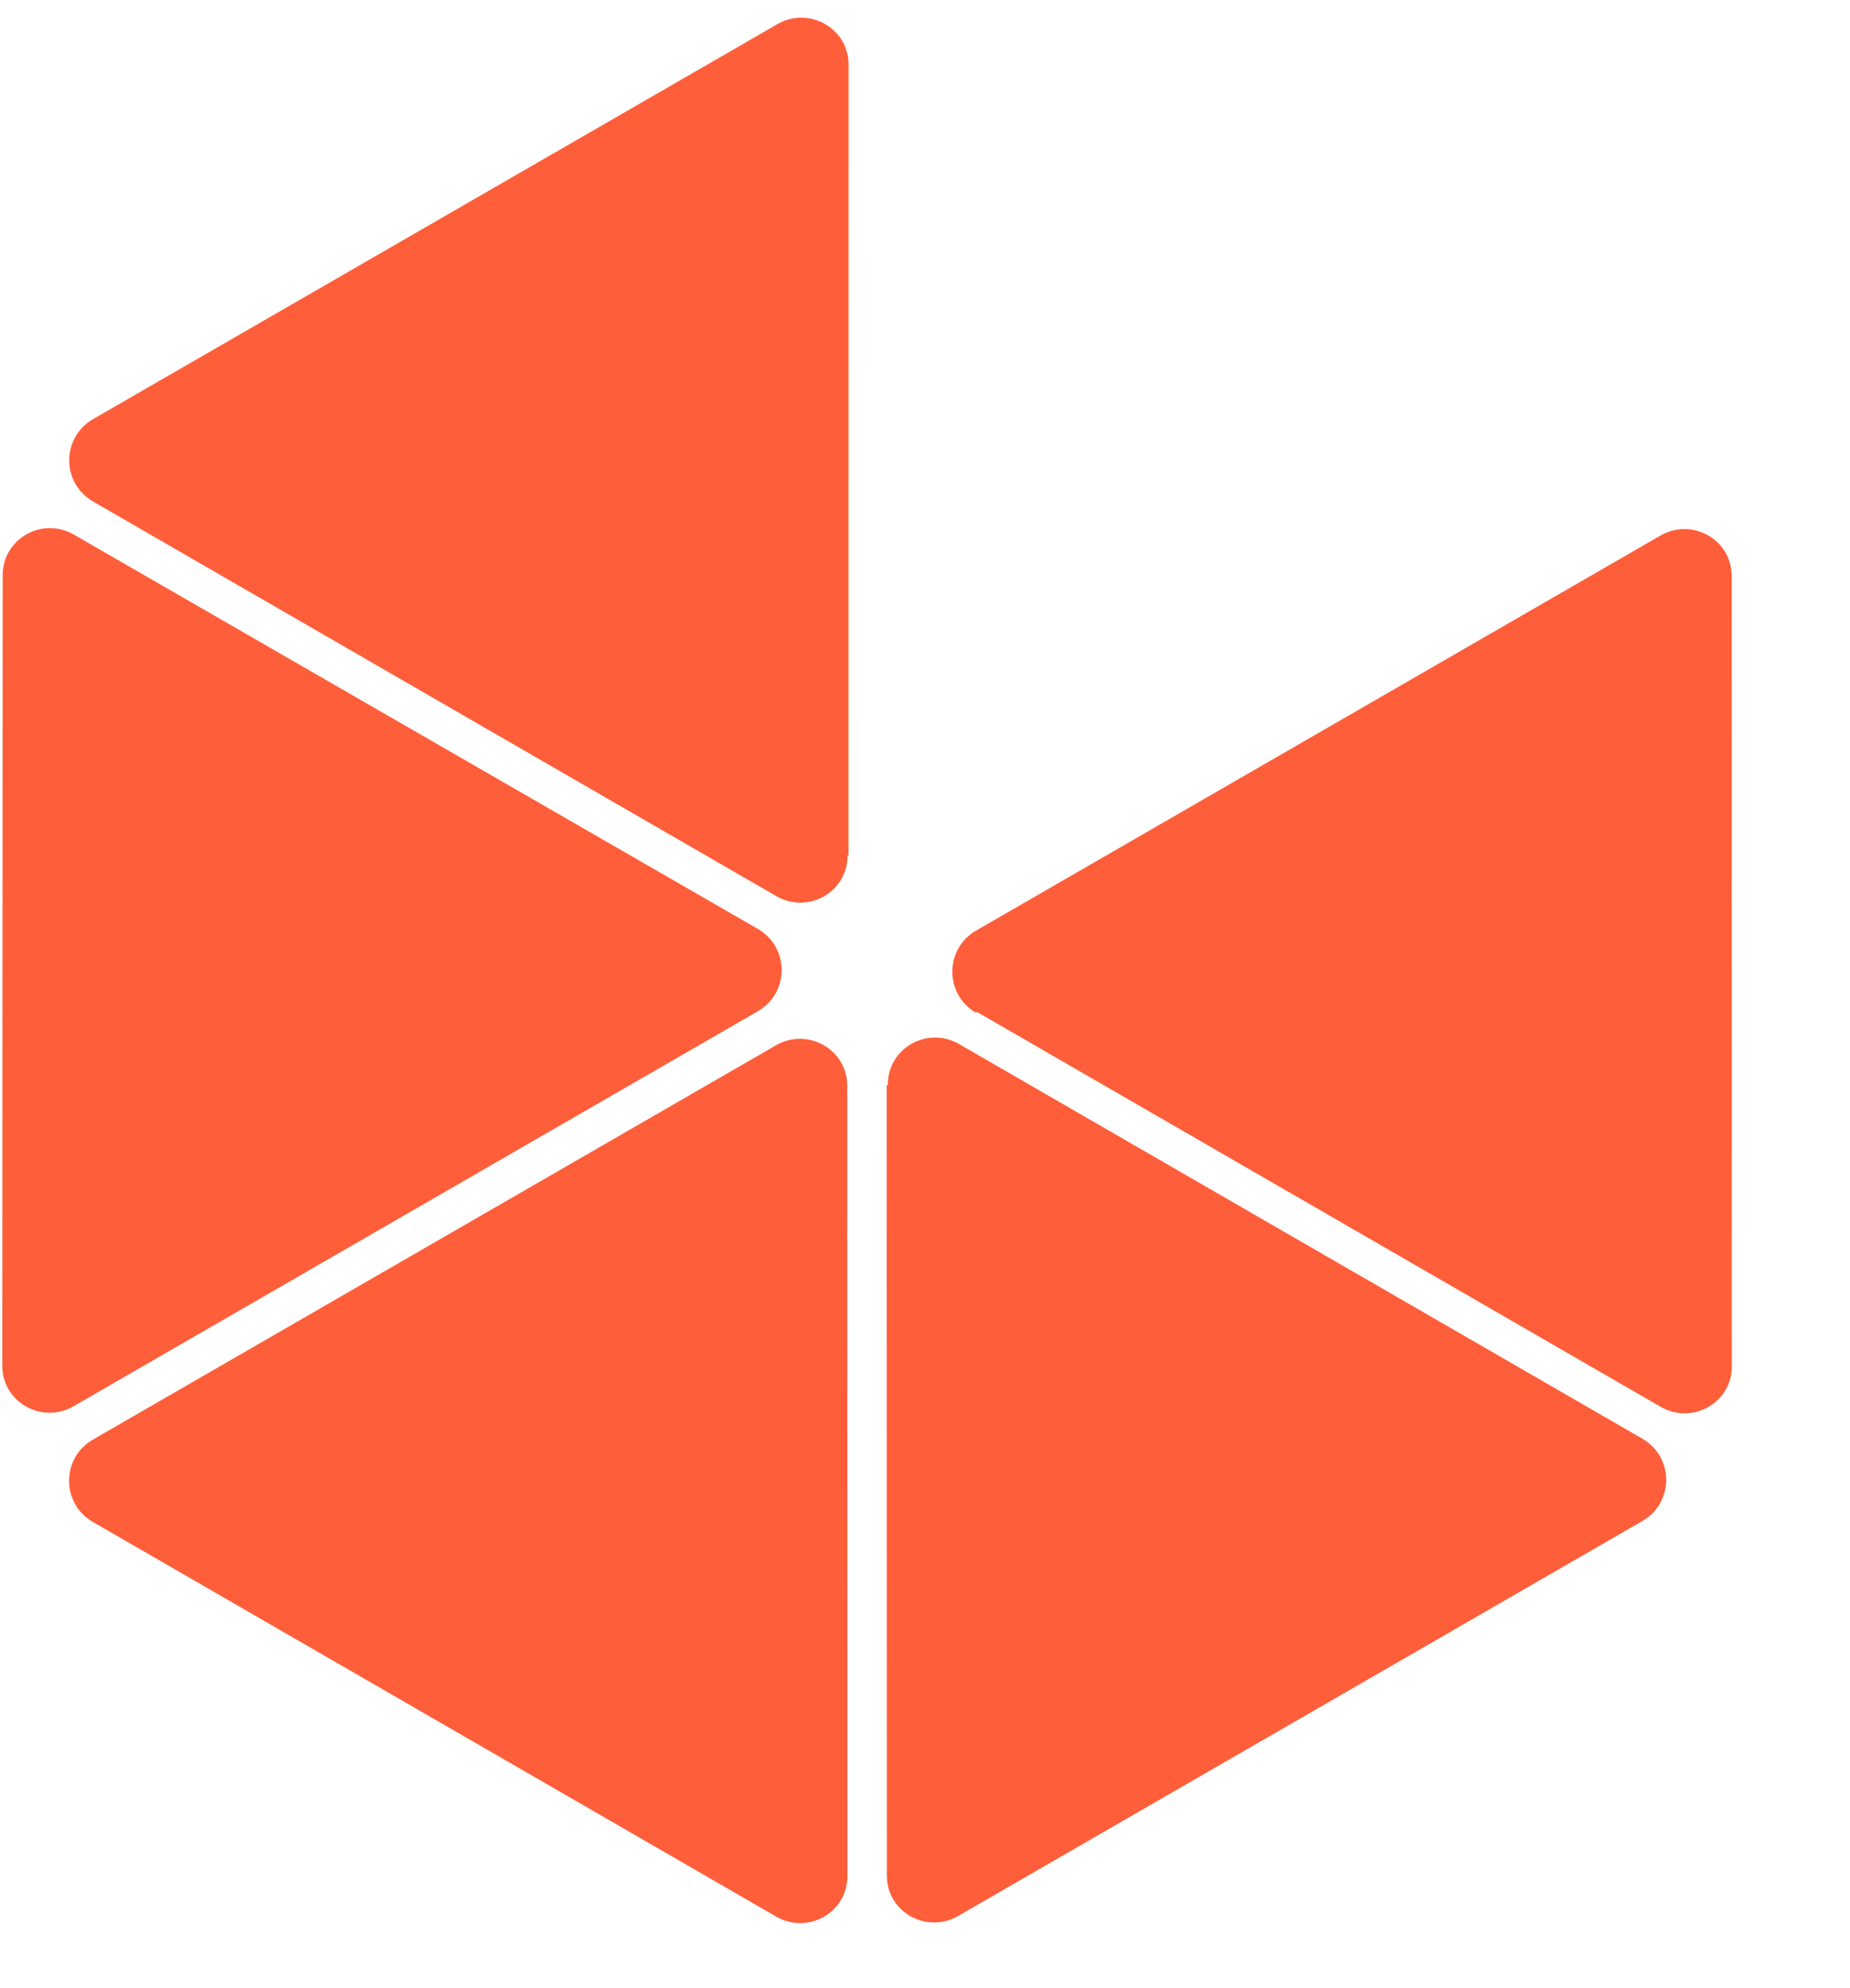
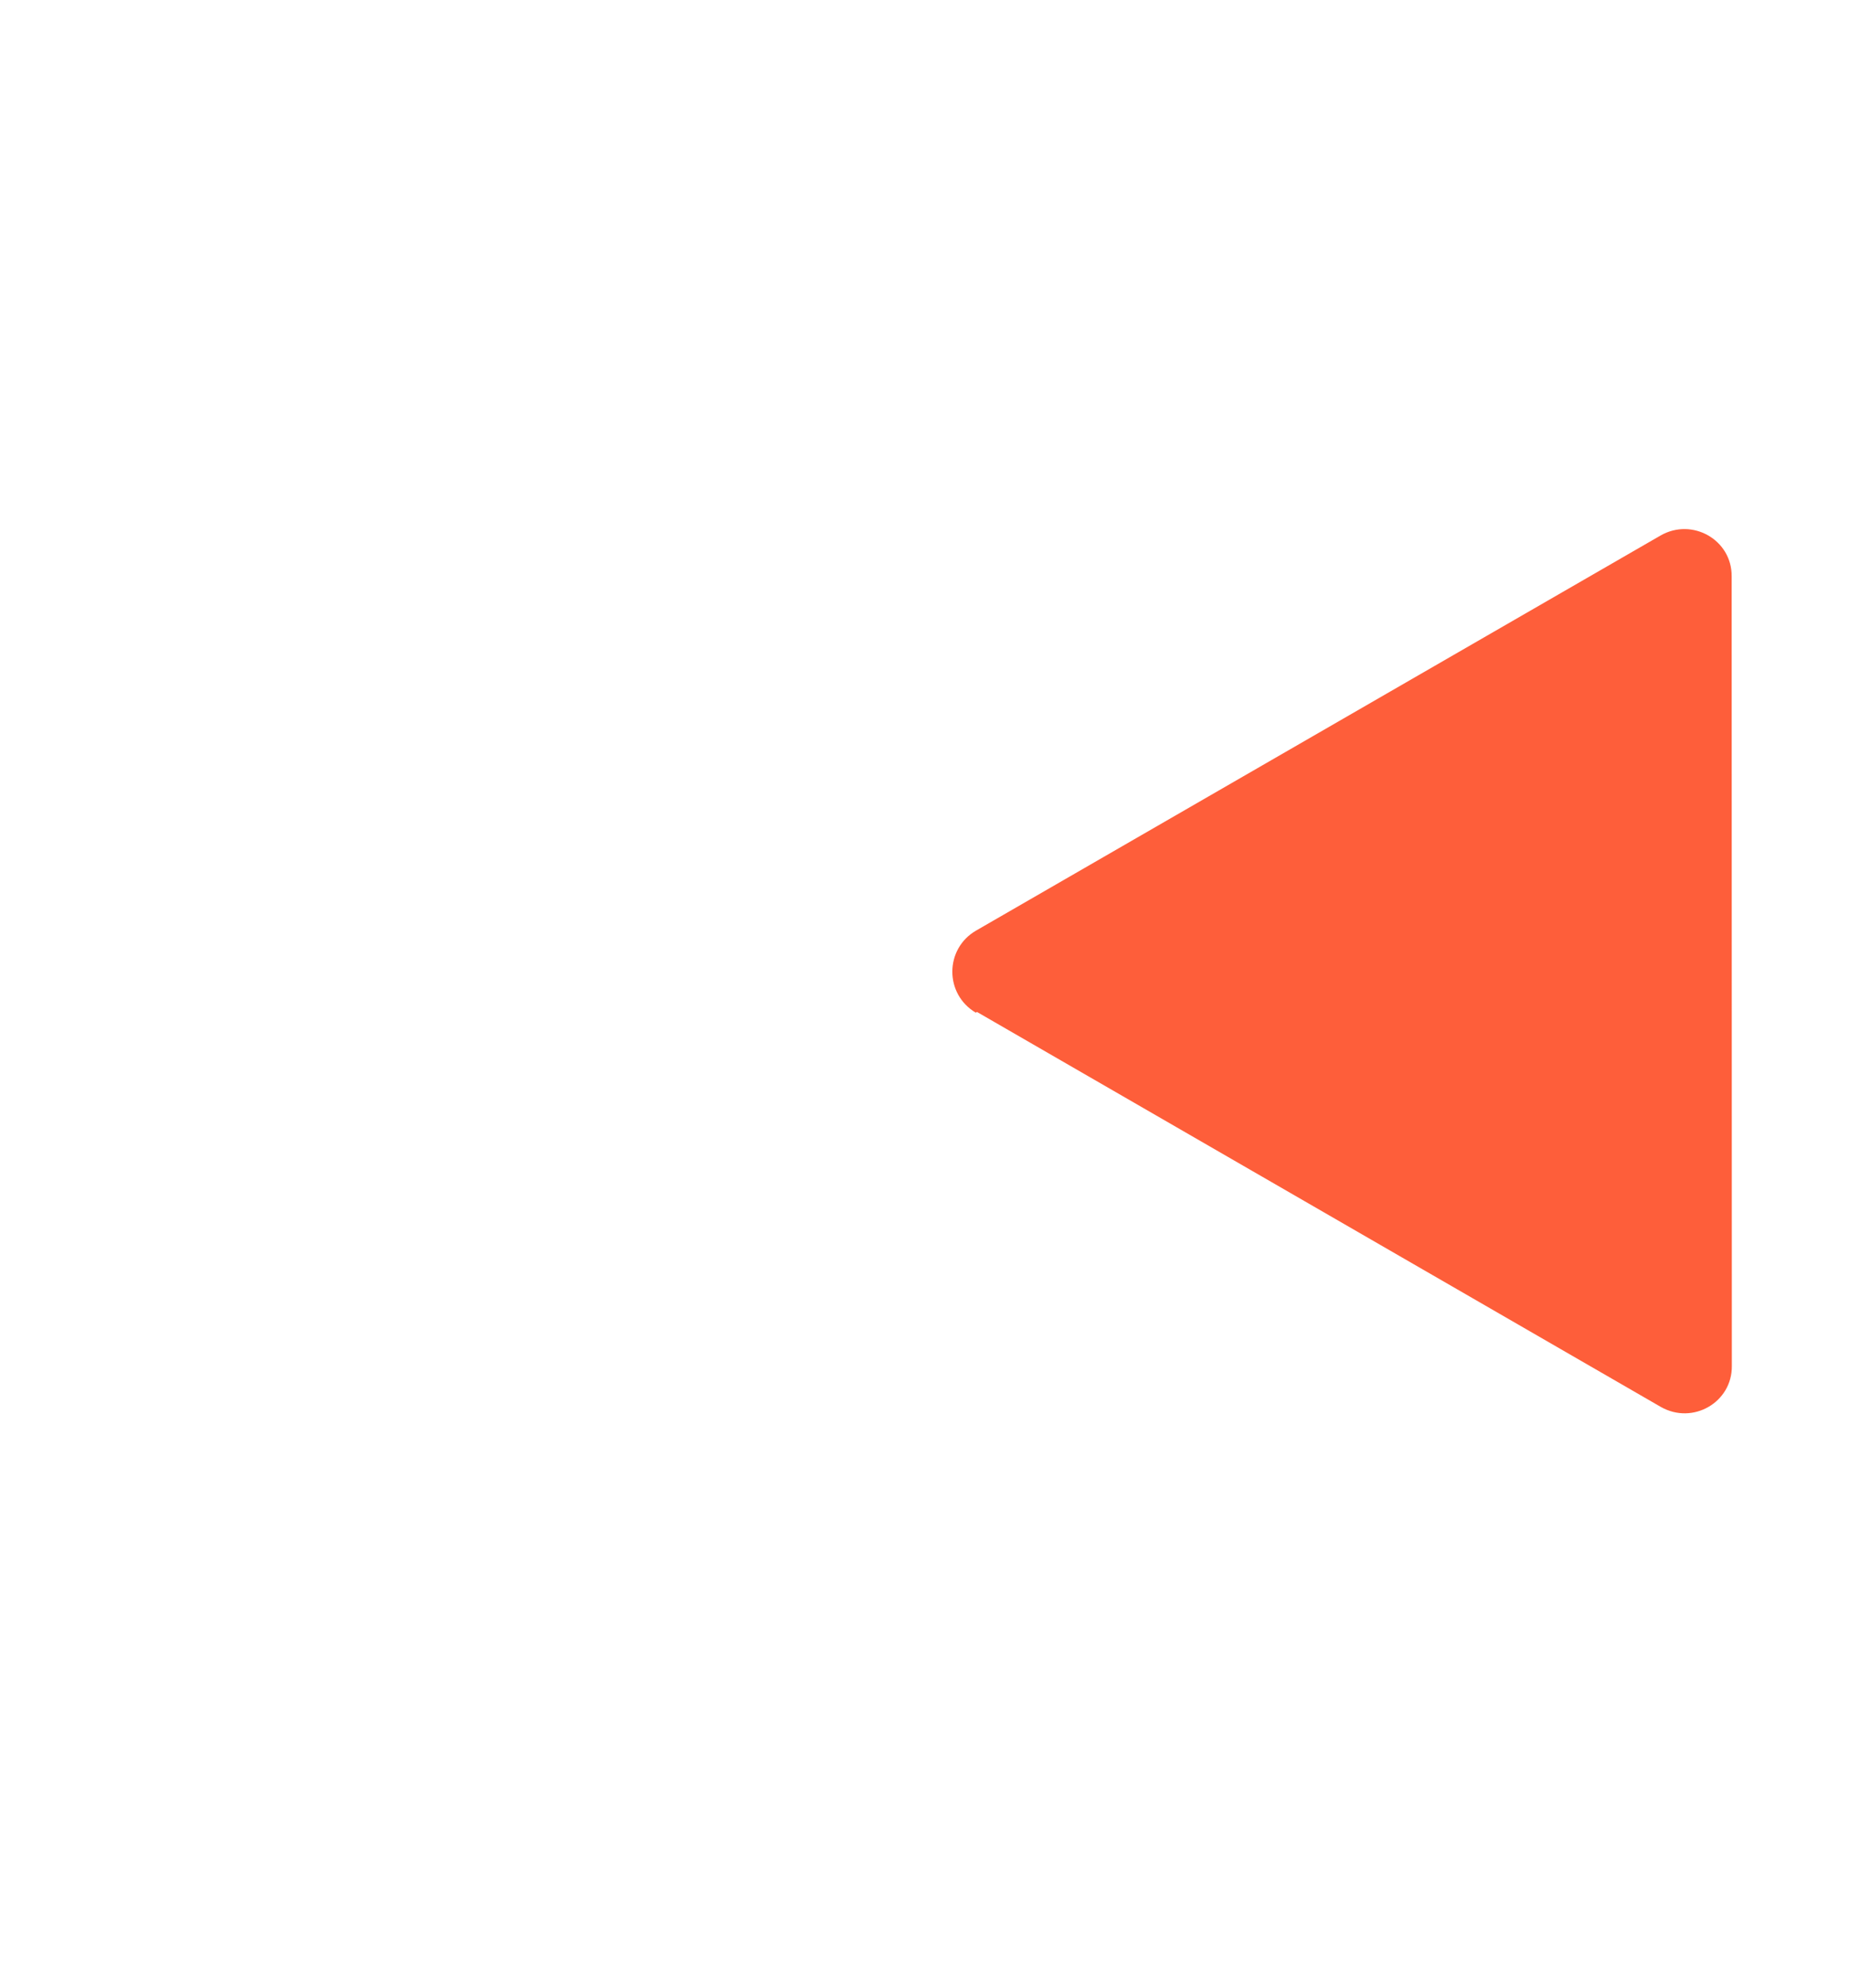
<svg xmlns="http://www.w3.org/2000/svg" fill="none" viewBox="0 0 42.713 45.904" style="max-height: 500px" width="42.713" height="45.904">
-   <path fill="#FE5E3A" d="M20.471 25.069L20.476 43.304C20.469 44.152 21.391 44.667 22.121 44.245L37.92 35.124C38.65 34.702 38.651 33.655 37.927 33.228L22.138 24.107C21.4 23.688 20.491 24.213 20.499 25.053L20.471 25.069Z" />
-   <path fill="#FE5E3A" d="M17.943 24.123L2.144 33.245C1.414 33.666 1.412 34.714 2.136 35.141L17.926 44.262C18.663 44.681 19.573 44.156 19.565 43.315L19.561 25.081C19.567 24.233 18.645 23.718 17.915 24.139L17.943 24.123Z" />
-   <path fill="#FE5E3A" d="M17.505 21.456L1.701 12.343C0.964 11.924 0.055 12.449 0.062 13.29L0.053 31.532C0.047 32.38 0.968 32.895 1.698 32.474L17.497 23.352C18.227 22.931 18.229 21.883 17.505 21.456Z" />
-   <path fill="#FE5E3A" d="M19.59 19.757L19.592 1.5C19.598 0.652 18.676 0.137 17.946 0.559L2.147 9.68C1.417 10.102 1.416 11.149 2.14 11.576L17.929 20.697C18.667 21.116 19.576 20.591 19.568 19.751L19.59 19.757Z" />
  <path fill="#FE5E3A" d="M22.557 23.369L38.346 32.49C39.084 32.909 39.993 32.384 39.985 31.544L39.981 13.309C39.987 12.461 39.066 11.946 38.336 12.368L22.537 21.489C21.807 21.911 21.805 22.958 22.529 23.385L22.557 23.369Z" />
-   <path fill="black" d="M67.414 27.55L66.186 28.047V12.494H70.074V31.409H66.186L50.897 16.47L52.124 15.973V31.409H48.236V12.494H52.124L67.414 27.55ZM87.333 26.585H91.017C90.861 27.579 90.442 28.466 89.76 29.245C89.097 30.025 88.191 30.639 87.041 31.087C85.891 31.535 84.488 31.759 82.831 31.759C80.98 31.759 79.343 31.467 77.92 30.883C76.497 30.278 75.386 29.411 74.587 28.281C73.788 27.15 73.389 25.786 73.389 24.188C73.389 22.59 73.778 21.225 74.558 20.095C75.338 18.945 76.419 18.068 77.803 17.464C79.206 16.86 80.843 16.558 82.714 16.558C84.624 16.558 86.213 16.86 87.48 17.464C88.746 18.068 89.682 18.984 90.286 20.212C90.91 21.42 91.173 22.97 91.075 24.86H77.218C77.316 25.601 77.588 26.273 78.037 26.877C78.505 27.482 79.128 27.959 79.908 28.31C80.707 28.661 81.652 28.836 82.743 28.836C83.952 28.836 84.956 28.631 85.755 28.222C86.573 27.793 87.099 27.248 87.333 26.585ZM82.539 19.452C81.136 19.452 79.996 19.764 79.118 20.387C78.241 20.992 77.676 21.742 77.423 22.638H87.304C87.207 21.664 86.739 20.894 85.901 20.329C85.082 19.744 83.962 19.452 82.539 19.452ZM109.705 16.879L102.163 24.977L96.725 31.409H92.077L99.941 22.901L105.086 16.879H109.705ZM92.077 16.879H96.725L102.222 22.843L110.115 31.409H105.467L99.824 25.065L92.077 16.879ZM111.437 16.879H122.721V19.832H111.437V16.879ZM115.179 12.903H118.979V31.409H115.179V12.903ZM138.999 31.409L131.018 12.494H135.316L142.069 29.245L140.812 29.275L147.243 12.494H151.716L158.148 29.275L156.89 29.245L163.644 12.494H167.853L159.96 31.409H155.195L148.88 15.008H150.108L143.764 31.409H138.999ZM175.348 31.73C173.906 31.73 172.59 31.418 171.402 30.795C170.232 30.152 169.297 29.265 168.595 28.134C167.913 26.985 167.572 25.659 167.572 24.159C167.572 22.619 167.923 21.284 168.624 20.154C169.326 19.023 170.271 18.146 171.46 17.522C172.668 16.879 174.033 16.558 175.553 16.558C177.229 16.558 178.574 16.899 179.587 17.581C180.62 18.244 181.37 19.15 181.838 20.3C182.306 21.45 182.54 22.736 182.54 24.159C182.54 25.016 182.403 25.893 182.131 26.79C181.858 27.667 181.439 28.485 180.873 29.245C180.308 29.986 179.568 30.59 178.652 31.058C177.736 31.506 176.635 31.73 175.348 31.73ZM176.576 28.807C177.726 28.807 178.72 28.612 179.558 28.222C180.396 27.832 181.039 27.287 181.487 26.585C181.936 25.883 182.16 25.075 182.16 24.159C182.16 23.165 181.926 22.327 181.458 21.645C181.01 20.943 180.367 20.417 179.529 20.066C178.71 19.695 177.726 19.51 176.576 19.51C174.958 19.51 173.701 19.939 172.805 20.797C171.908 21.635 171.46 22.755 171.46 24.159C171.46 25.094 171.674 25.913 172.103 26.614C172.532 27.296 173.126 27.832 173.886 28.222C174.666 28.612 175.563 28.807 176.576 28.807ZM182.16 16.879H185.96V31.409H182.423C182.423 31.409 182.394 31.224 182.335 30.853C182.296 30.463 182.257 29.976 182.218 29.392C182.179 28.807 182.16 28.232 182.16 27.667V16.879ZM197.41 28.924H196.036L201.357 16.879H205.508L198.521 31.409H194.925L188.084 16.879H192.265L197.41 28.924ZM220.315 26.585H223.998C223.842 27.579 223.423 28.466 222.741 29.245C222.079 30.025 221.172 30.639 220.022 31.087C218.873 31.535 217.469 31.759 215.813 31.759C213.961 31.759 212.324 31.467 210.901 30.883C209.479 30.278 208.368 29.411 207.569 28.281C206.77 27.15 206.37 25.786 206.37 24.188C206.37 22.59 206.76 21.225 207.539 20.095C208.319 18.945 209.401 18.068 210.784 17.464C212.188 16.86 213.825 16.558 215.696 16.558C217.606 16.558 219.194 16.86 220.461 17.464C221.728 18.068 222.663 18.984 223.267 20.212C223.891 21.42 224.154 22.97 224.057 24.86H210.2C210.297 25.601 210.57 26.273 211.018 26.877C211.486 27.482 212.11 27.959 212.889 28.31C213.688 28.661 214.634 28.836 215.725 28.836C216.933 28.836 217.937 28.631 218.736 28.222C219.555 27.793 220.081 27.248 220.315 26.585ZM215.52 19.452C214.117 19.452 212.977 19.764 212.1 20.387C211.223 20.992 210.658 21.742 210.404 22.638H220.286C220.188 21.664 219.72 20.894 218.882 20.329C218.064 19.744 216.943 19.452 215.52 19.452Z" />
</svg>